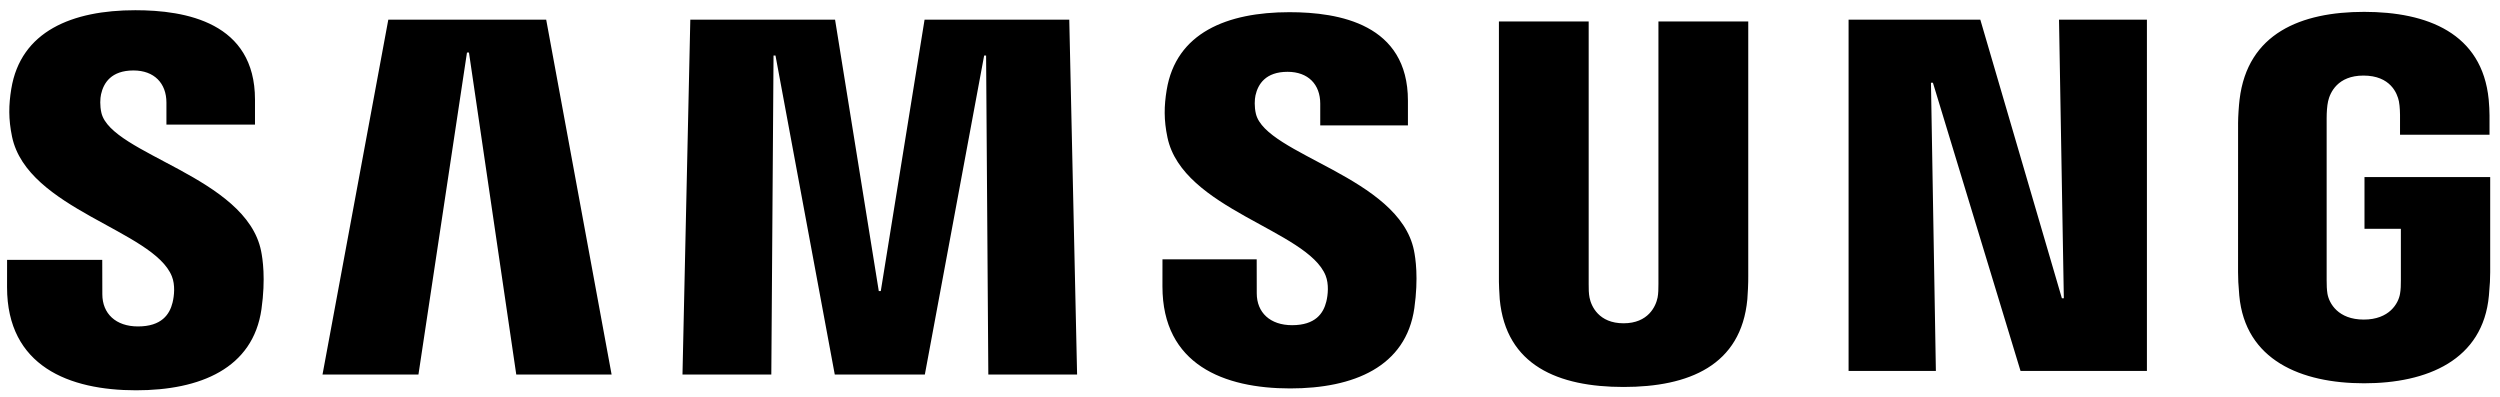
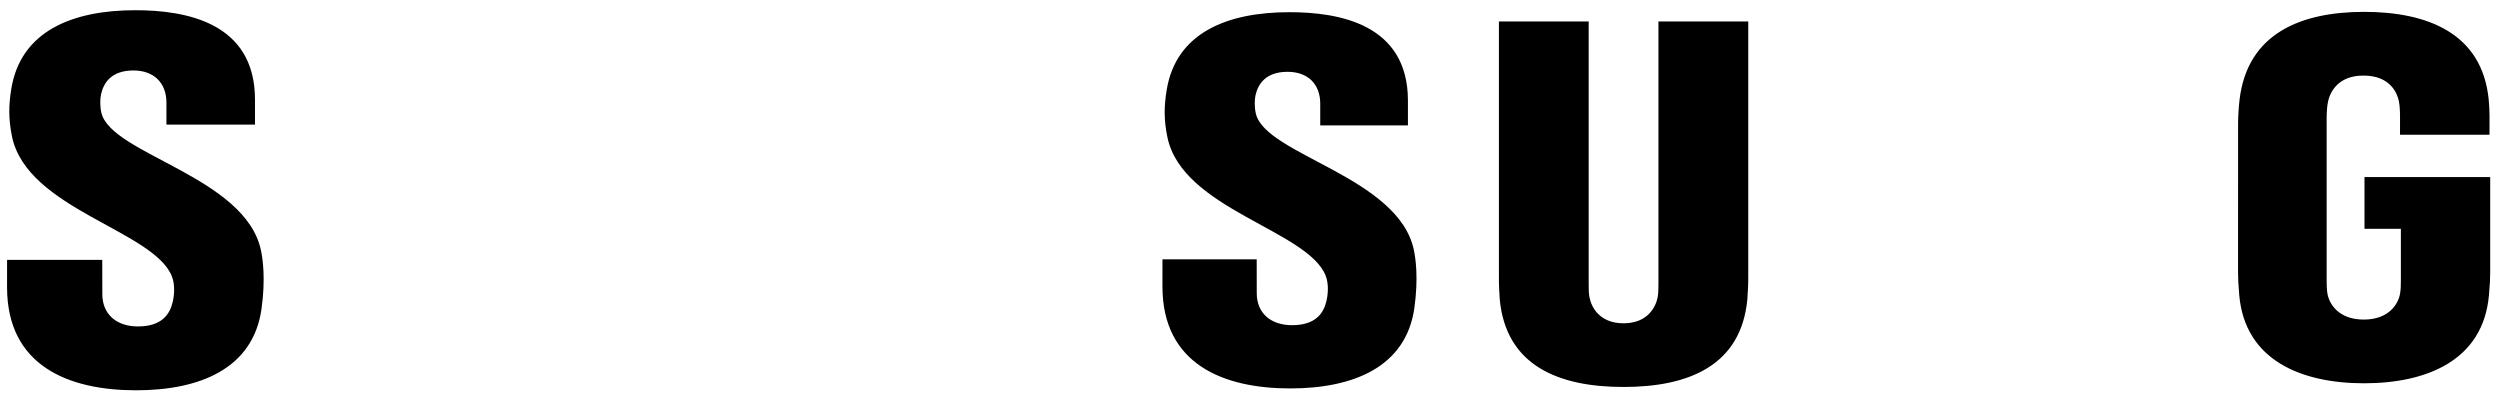
<svg xmlns="http://www.w3.org/2000/svg" version="1.1" id="Layer_1" x="0px" y="0px" width="300px" height="47.609px" viewBox="0 0 300 47.609" enable-background="new 0 0 300 47.609" xml:space="preserve">
-   <path d="M247.082,2.359l0.578,33.431h-0.234l-9.788-33.431H221.83v42.15h10.475l-0.589-34.584h0.234l10.513,34.584h15.167V2.359  H247.082z M46.597,2.359l-7.896,42.588h11.512l5.824-38.643l0.238-0.003l5.677,38.646h11.441l-7.85-42.588H46.597z M110.948,2.359  l-5.253,32.565h-0.242l-5.246-32.565H82.837l-0.939,42.588h10.66l0.266-38.285h0.235l7.114,38.285h10.808l7.117-38.282l0.234-0.003  l0.267,38.285h10.653l-0.939-42.588H110.948z" />
-   <polygon fill="none" points="0.996,46.611 298.998,46.611 298.998,1 0.996,1 0.996,46.611 " />
  <g transform="matrix(3.504 0 0 -3.504 -1787.024 2623.432)">
    <path d="M515.881,739.234c0.119-0.294,0.081-0.671,0.024-0.899c-0.099-0.405-0.374-0.818-1.184-0.818   c-0.76,0-1.221,0.44-1.221,1.102l-0.003,1.178h-3.259l-0.001-0.937c0-2.711,2.133-3.53,4.417-3.53c2.199,0,4.007,0.75,4.296,2.779   c0.148,1.049,0.039,1.736-0.013,1.992c-0.513,2.545-5.124,3.304-5.468,4.727c-0.058,0.247-0.044,0.503-0.013,0.639   c0.086,0.39,0.35,0.816,1.11,0.816c0.712,0,1.129-0.439,1.129-1.101v-0.753h3.033v0.856c0,2.647-2.378,3.061-4.098,3.061   c-2.16,0-3.927-0.716-4.249-2.698c-0.088-0.542-0.1-1.027,0.028-1.639C510.936,741.525,515.255,740.807,515.881,739.234    M555.394,739.258c0.116-0.292,0.08-0.663,0.023-0.89c-0.098-0.4-0.37-0.808-1.172-0.808c-0.753,0-1.21,0.434-1.21,1.091   l-0.002,1.165h-3.227l-0.001-0.928c0-2.684,2.113-3.494,4.374-3.494c2.177,0,3.967,0.742,4.253,2.751   c0.146,1.038,0.039,1.718-0.013,1.973c-0.509,2.52-5.074,3.271-5.413,4.68c-0.059,0.243-0.044,0.496-0.015,0.631   c0.086,0.386,0.348,0.808,1.099,0.808c0.707,0,1.119-0.433,1.119-1.09v-0.744h3.003v0.846c0,2.621-2.355,3.03-4.058,3.03   c-2.137,0-3.887-0.707-4.205-2.67c-0.088-0.537-0.1-1.017,0.028-1.622C550.497,741.525,554.774,740.815,555.394,739.258    M565.597,737.625c0.845,0,1.105,0.582,1.165,0.881c0.026,0.131,0.03,0.308,0.029,0.464v8.991h3.076v-8.714   c0.004-0.224-0.019-0.681-0.031-0.8c-0.212-2.268-2.005-3.003-4.239-3.003c-2.235,0-4.028,0.735-4.241,3.003   c-0.011,0.119-0.034,0.576-0.028,0.8v8.714h3.074v-8.991c-0.003-0.156,0.003-0.333,0.029-0.464   C564.49,738.207,564.751,737.625,565.597,737.625 M590.946,737.752c0.88,0,1.187,0.557,1.242,0.882   c0.025,0.137,0.031,0.307,0.029,0.461v1.765h-1.246v1.772h4.305v-3.258c-0.002-0.229-0.007-0.396-0.044-0.8   c-0.201-2.214-2.12-3.004-4.274-3.004c-2.155,0-4.072,0.79-4.275,3.004c-0.035,0.404-0.041,0.571-0.042,0.8l0.001,5.113   c0,0.216,0.026,0.597,0.051,0.8c0.271,2.272,2.11,3.003,4.266,3.003c2.155,0,4.042-0.724,4.266-3.003   c0.039-0.387,0.026-0.8,0.028-0.8v-0.405h-3.065v0.681c0.001-0.001-0.002,0.288-0.038,0.463c-0.055,0.268-0.286,0.882-1.215,0.882   c-0.884,0-1.144-0.582-1.211-0.882c-0.035-0.16-0.049-0.377-0.049-0.575v-5.556c-0.001-0.154,0.005-0.324,0.028-0.461   C589.76,738.308,590.067,737.752,590.946,737.752" />
  </g>
</svg>